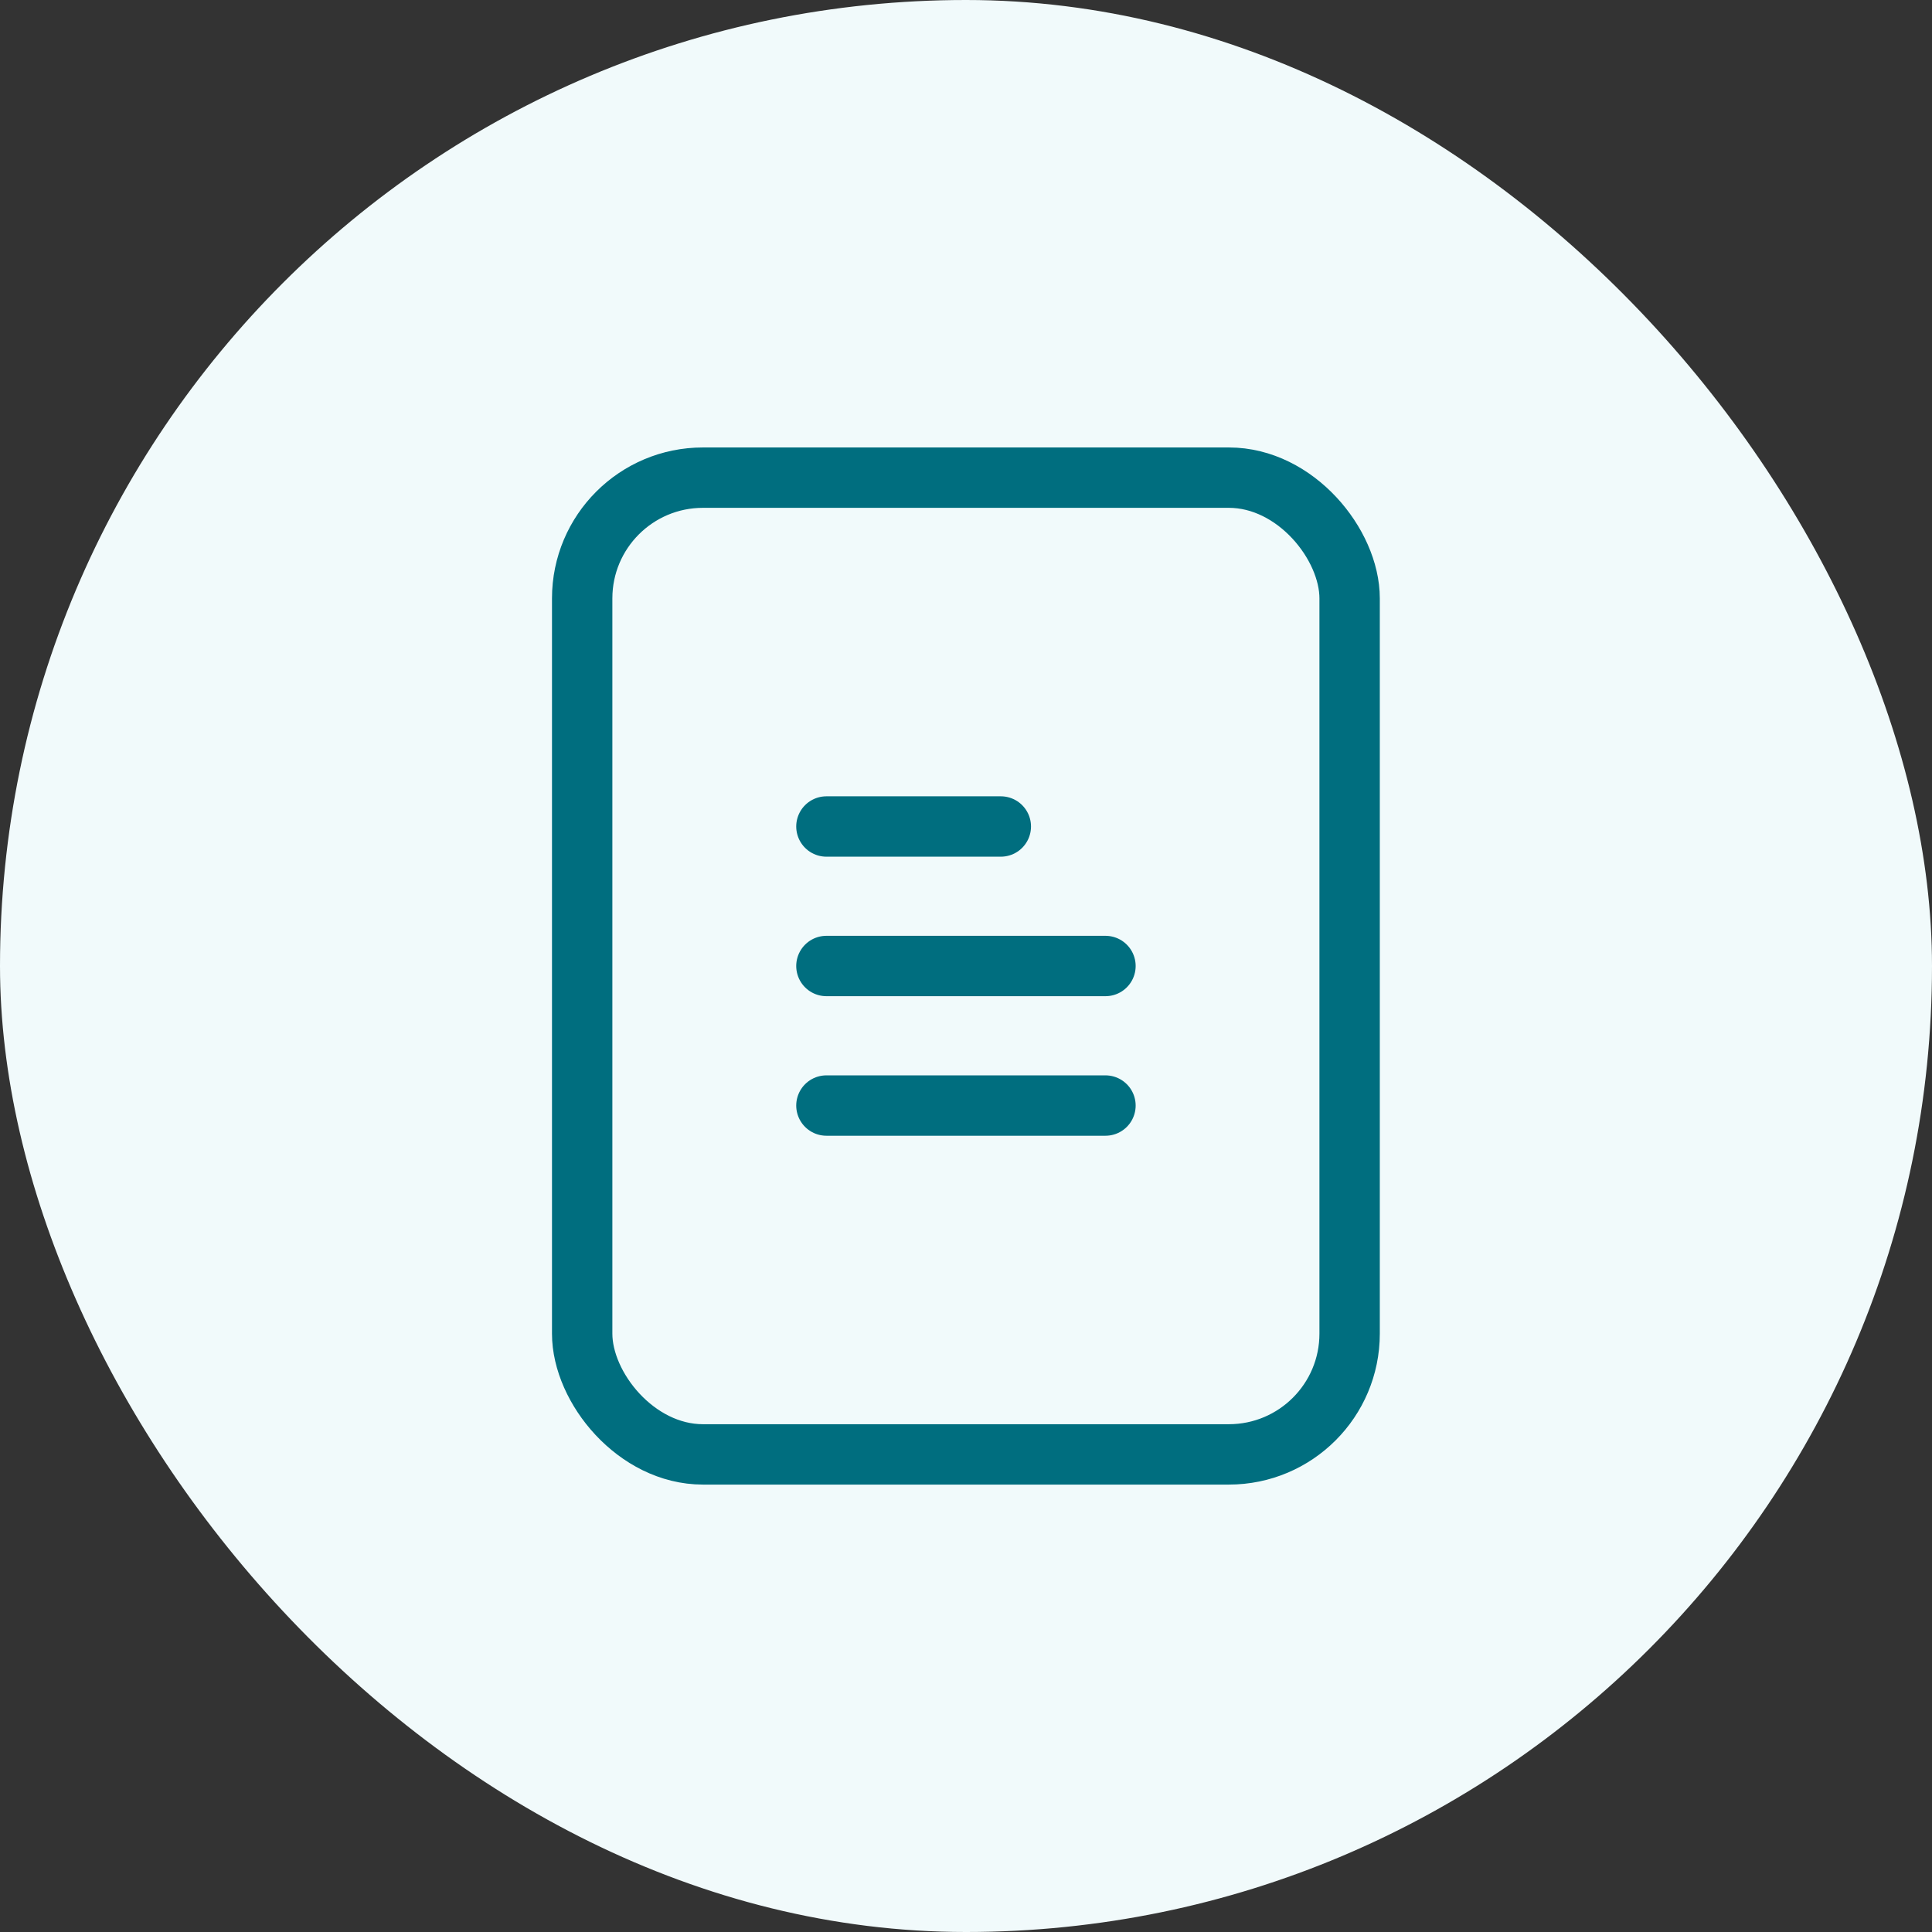
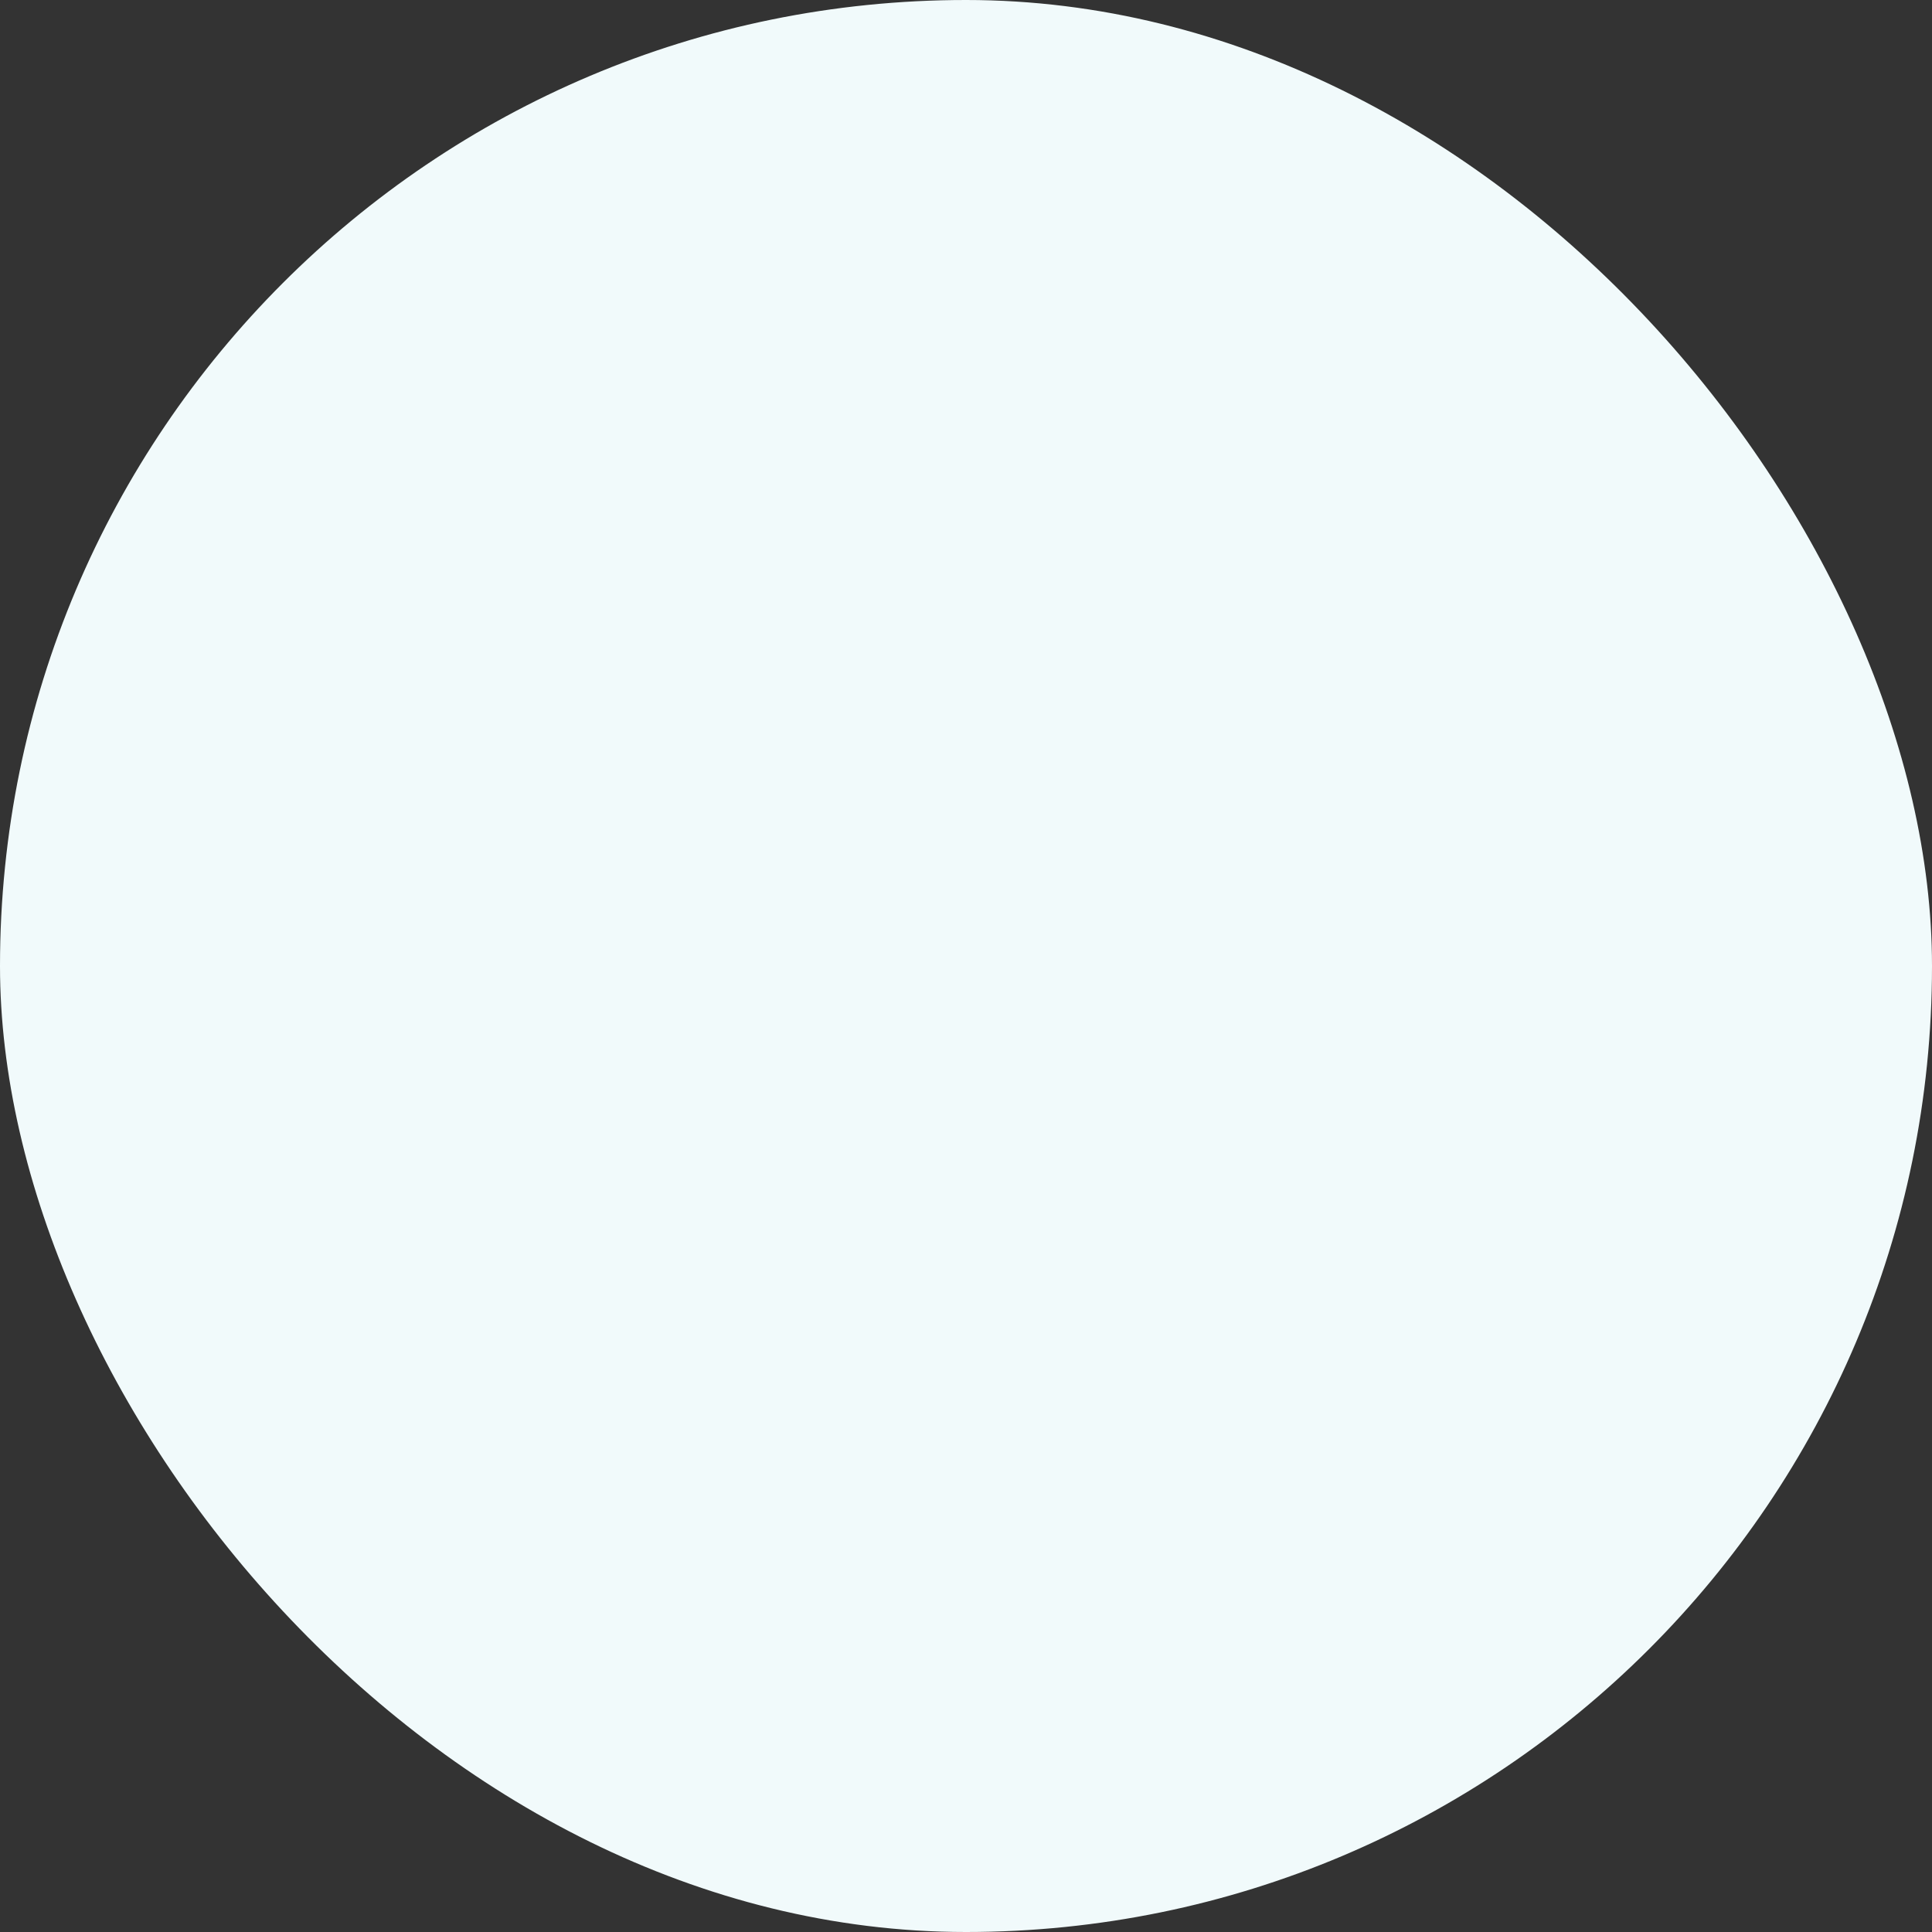
<svg xmlns="http://www.w3.org/2000/svg" width="48" height="48" viewBox="0 0 48 48" fill="none">
  <rect x="0" y="0" width="48" height="48" fill="#333333" stroke="none" />
  <rect width="48" height="48" rx="24" fill="#F1FAFB" />
-   <rect x="14.464" y="11.867" width="19.067" height="24.267" rx="3" stroke="#006E7F" stroke-width="1.5" stroke-linecap="round" />
-   <path d="M20.532 20.534H24.865" stroke="#006E7F" stroke-width="1.5" stroke-linecap="round" />
-   <path d="M20.532 27.467H27.465" stroke="#006E7F" stroke-width="1.5" stroke-linecap="round" />
-   <path d="M20.532 24H27.465" stroke="#006E7F" stroke-width="1.5" stroke-linecap="round" />
</svg>